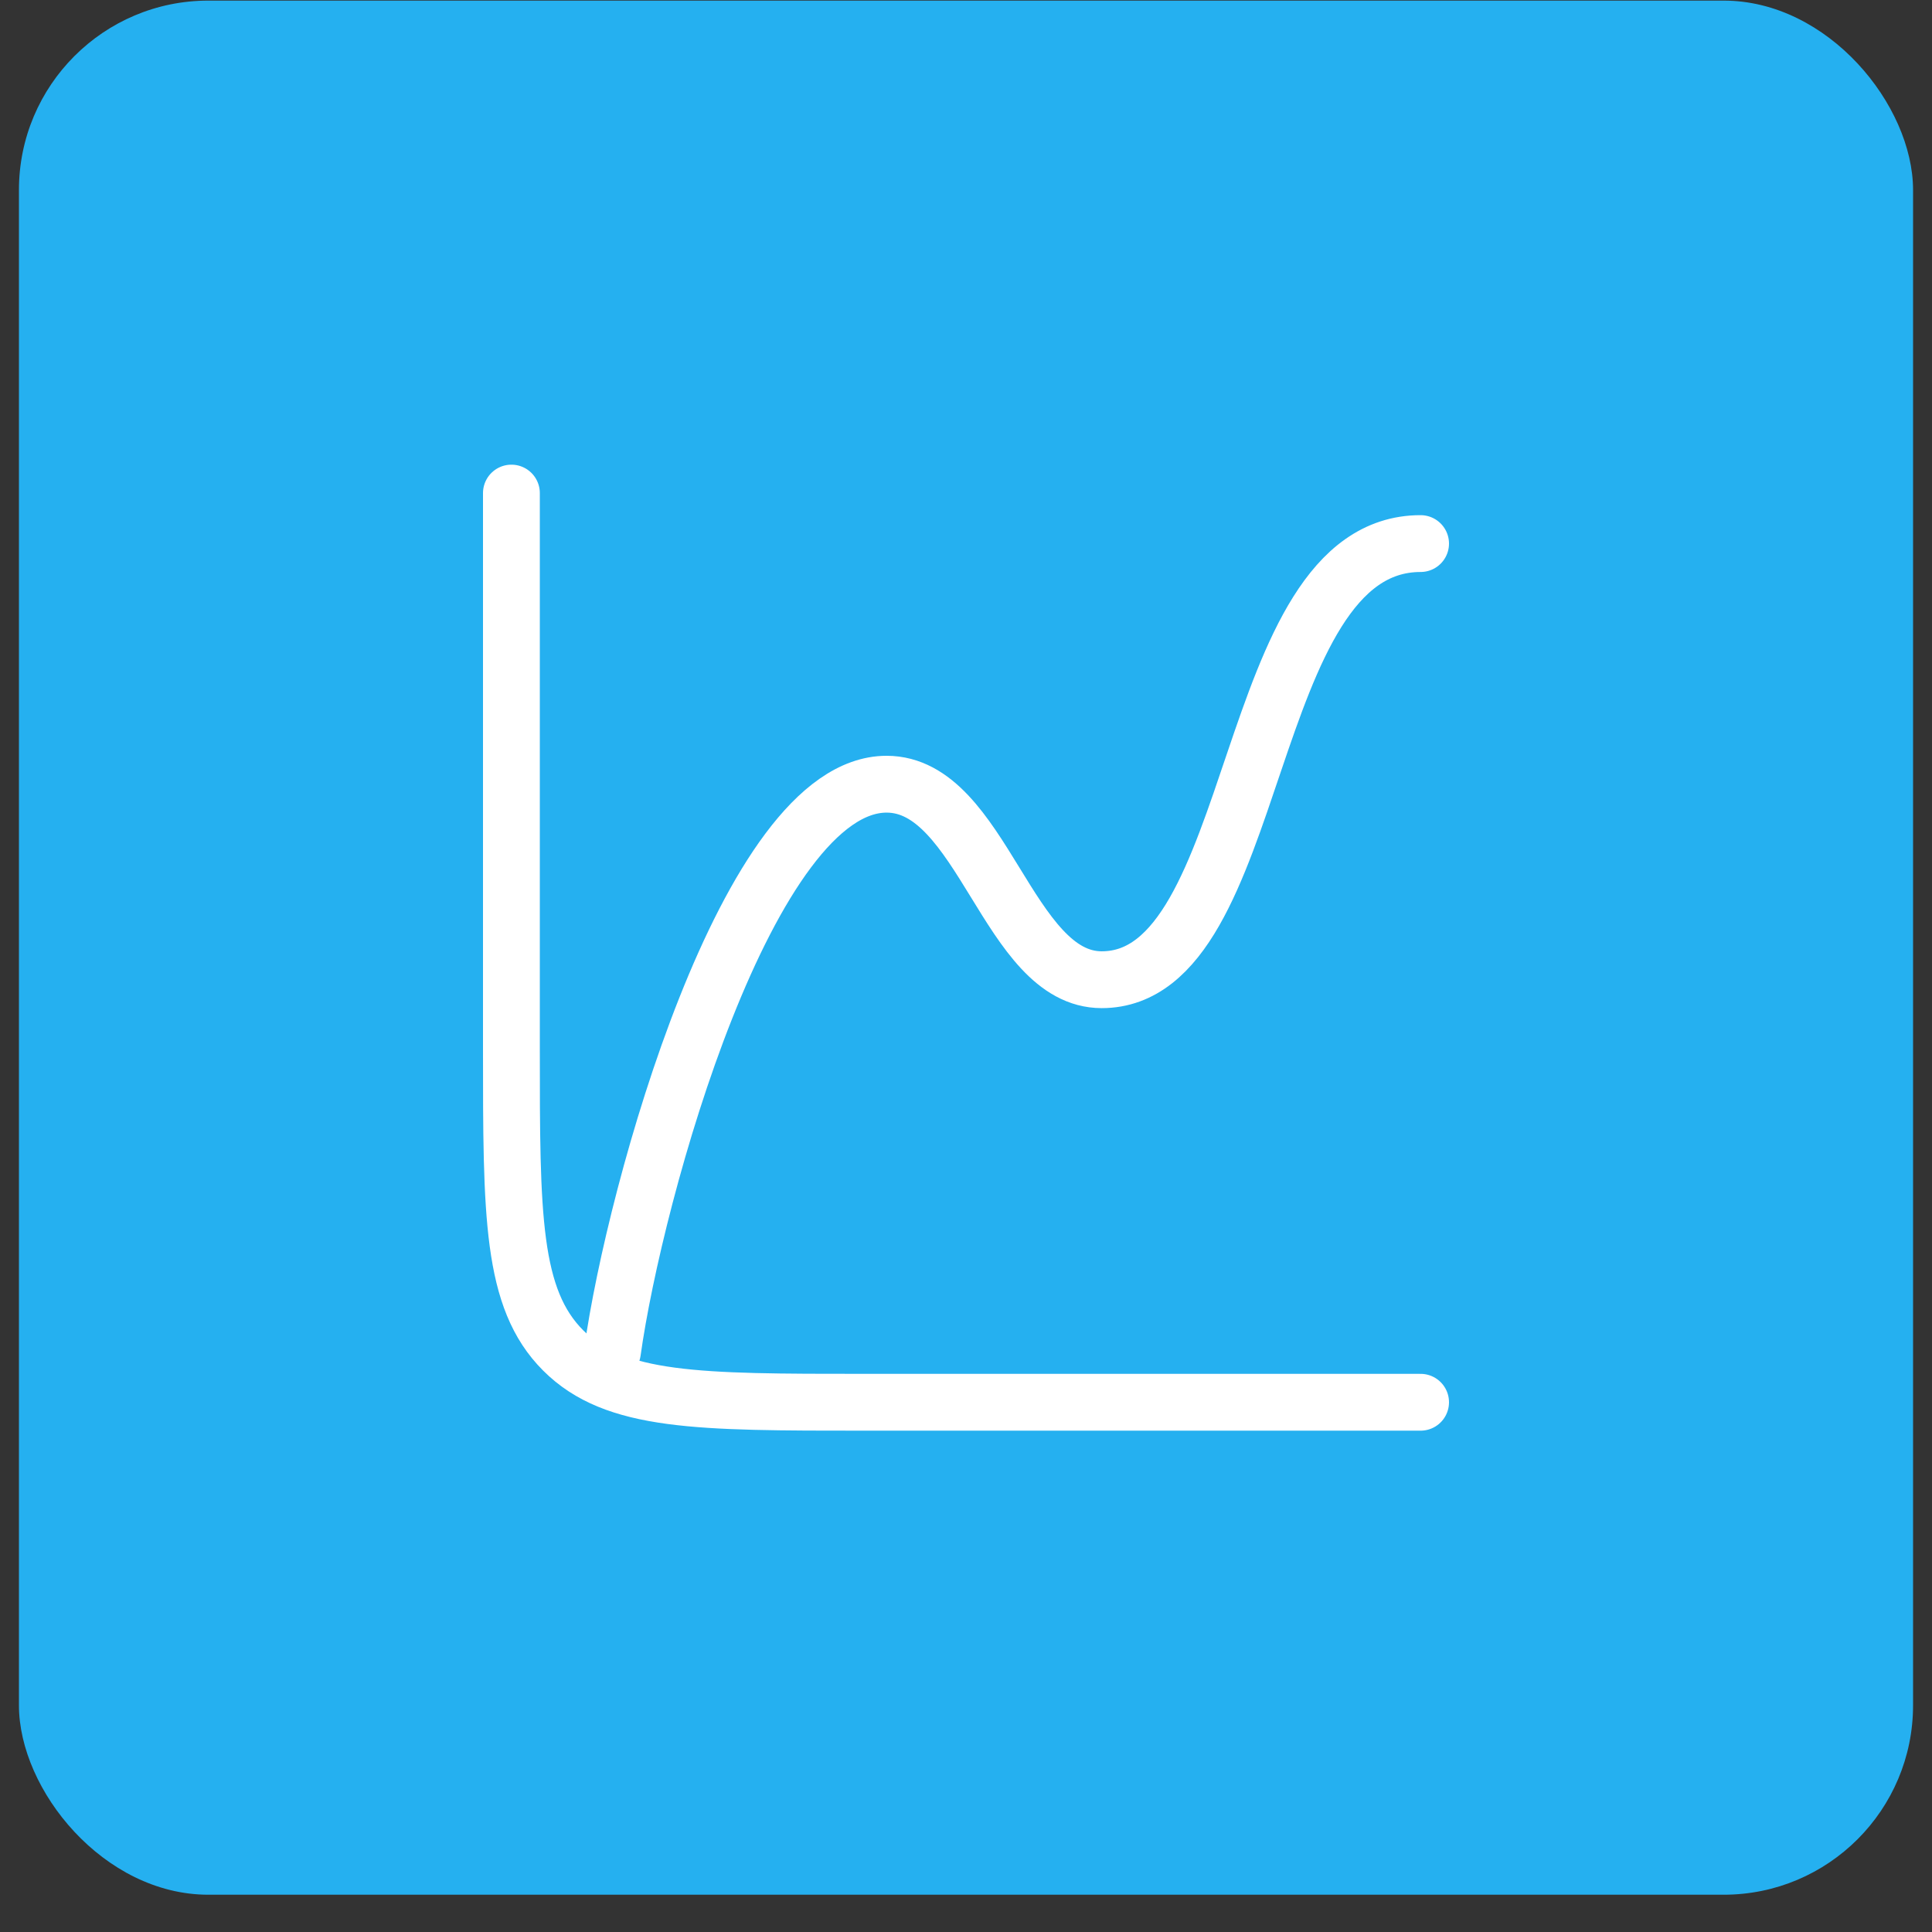
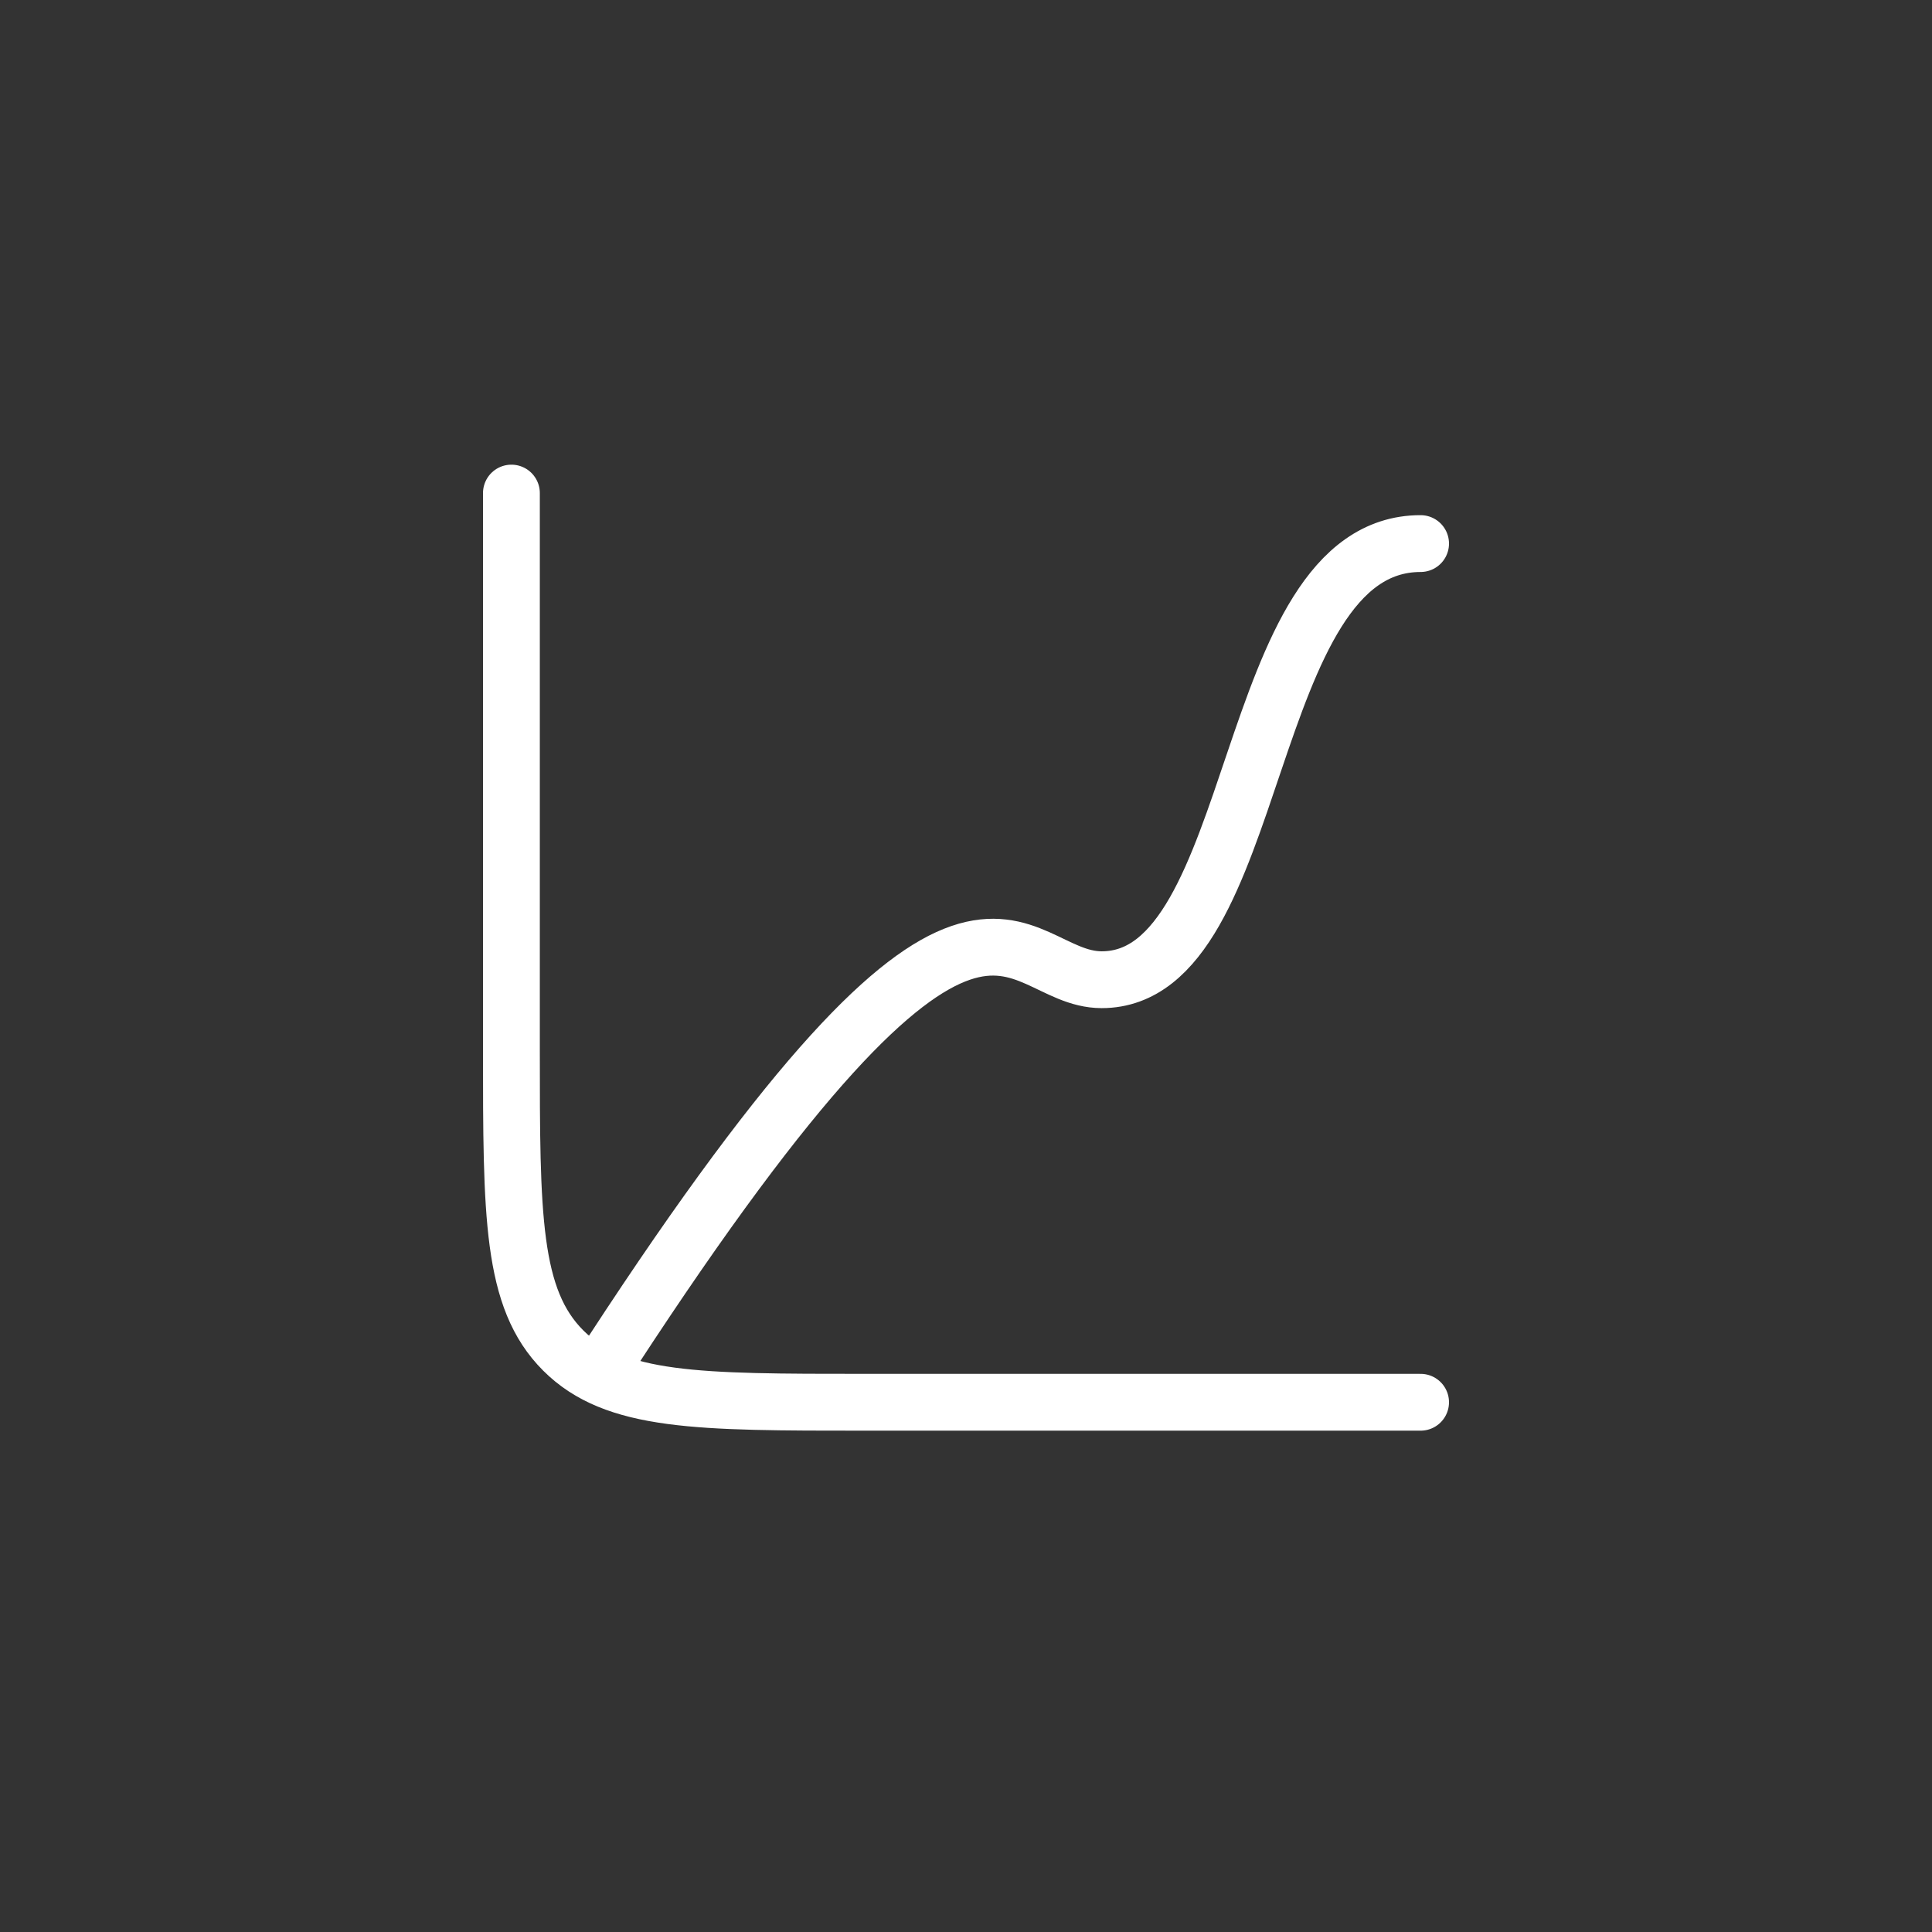
<svg xmlns="http://www.w3.org/2000/svg" width="51" height="51" viewBox="0 0 51 51" fill="none">
  <rect x="0" y="0" width="51" height="51" fill="#333333" stroke="none" />
-   <rect x="0.5" y="0.016" width="50" height="50" rx="5" fill="#25B0F0" />
  <path d="M37.5 37.016H22.833C18.433 37.016 16.233 37.016 14.867 35.649C13.5 34.282 13.5 32.082 13.5 27.682V13.016" stroke="white" stroke-width="1.5" stroke-linecap="round" stroke-linejoin="round" />
-   <path d="M16.167 35.682C16.754 31.474 19.735 20.701 23.404 20.701C25.94 20.701 26.598 25.862 29.082 25.862C33.358 25.862 32.738 14.349 37.5 14.349" stroke="white" stroke-width="1.5" stroke-linecap="round" stroke-linejoin="round" />
+   <path d="M16.167 35.682C25.94 20.701 26.598 25.862 29.082 25.862C33.358 25.862 32.738 14.349 37.5 14.349" stroke="white" stroke-width="1.5" stroke-linecap="round" stroke-linejoin="round" />
</svg>